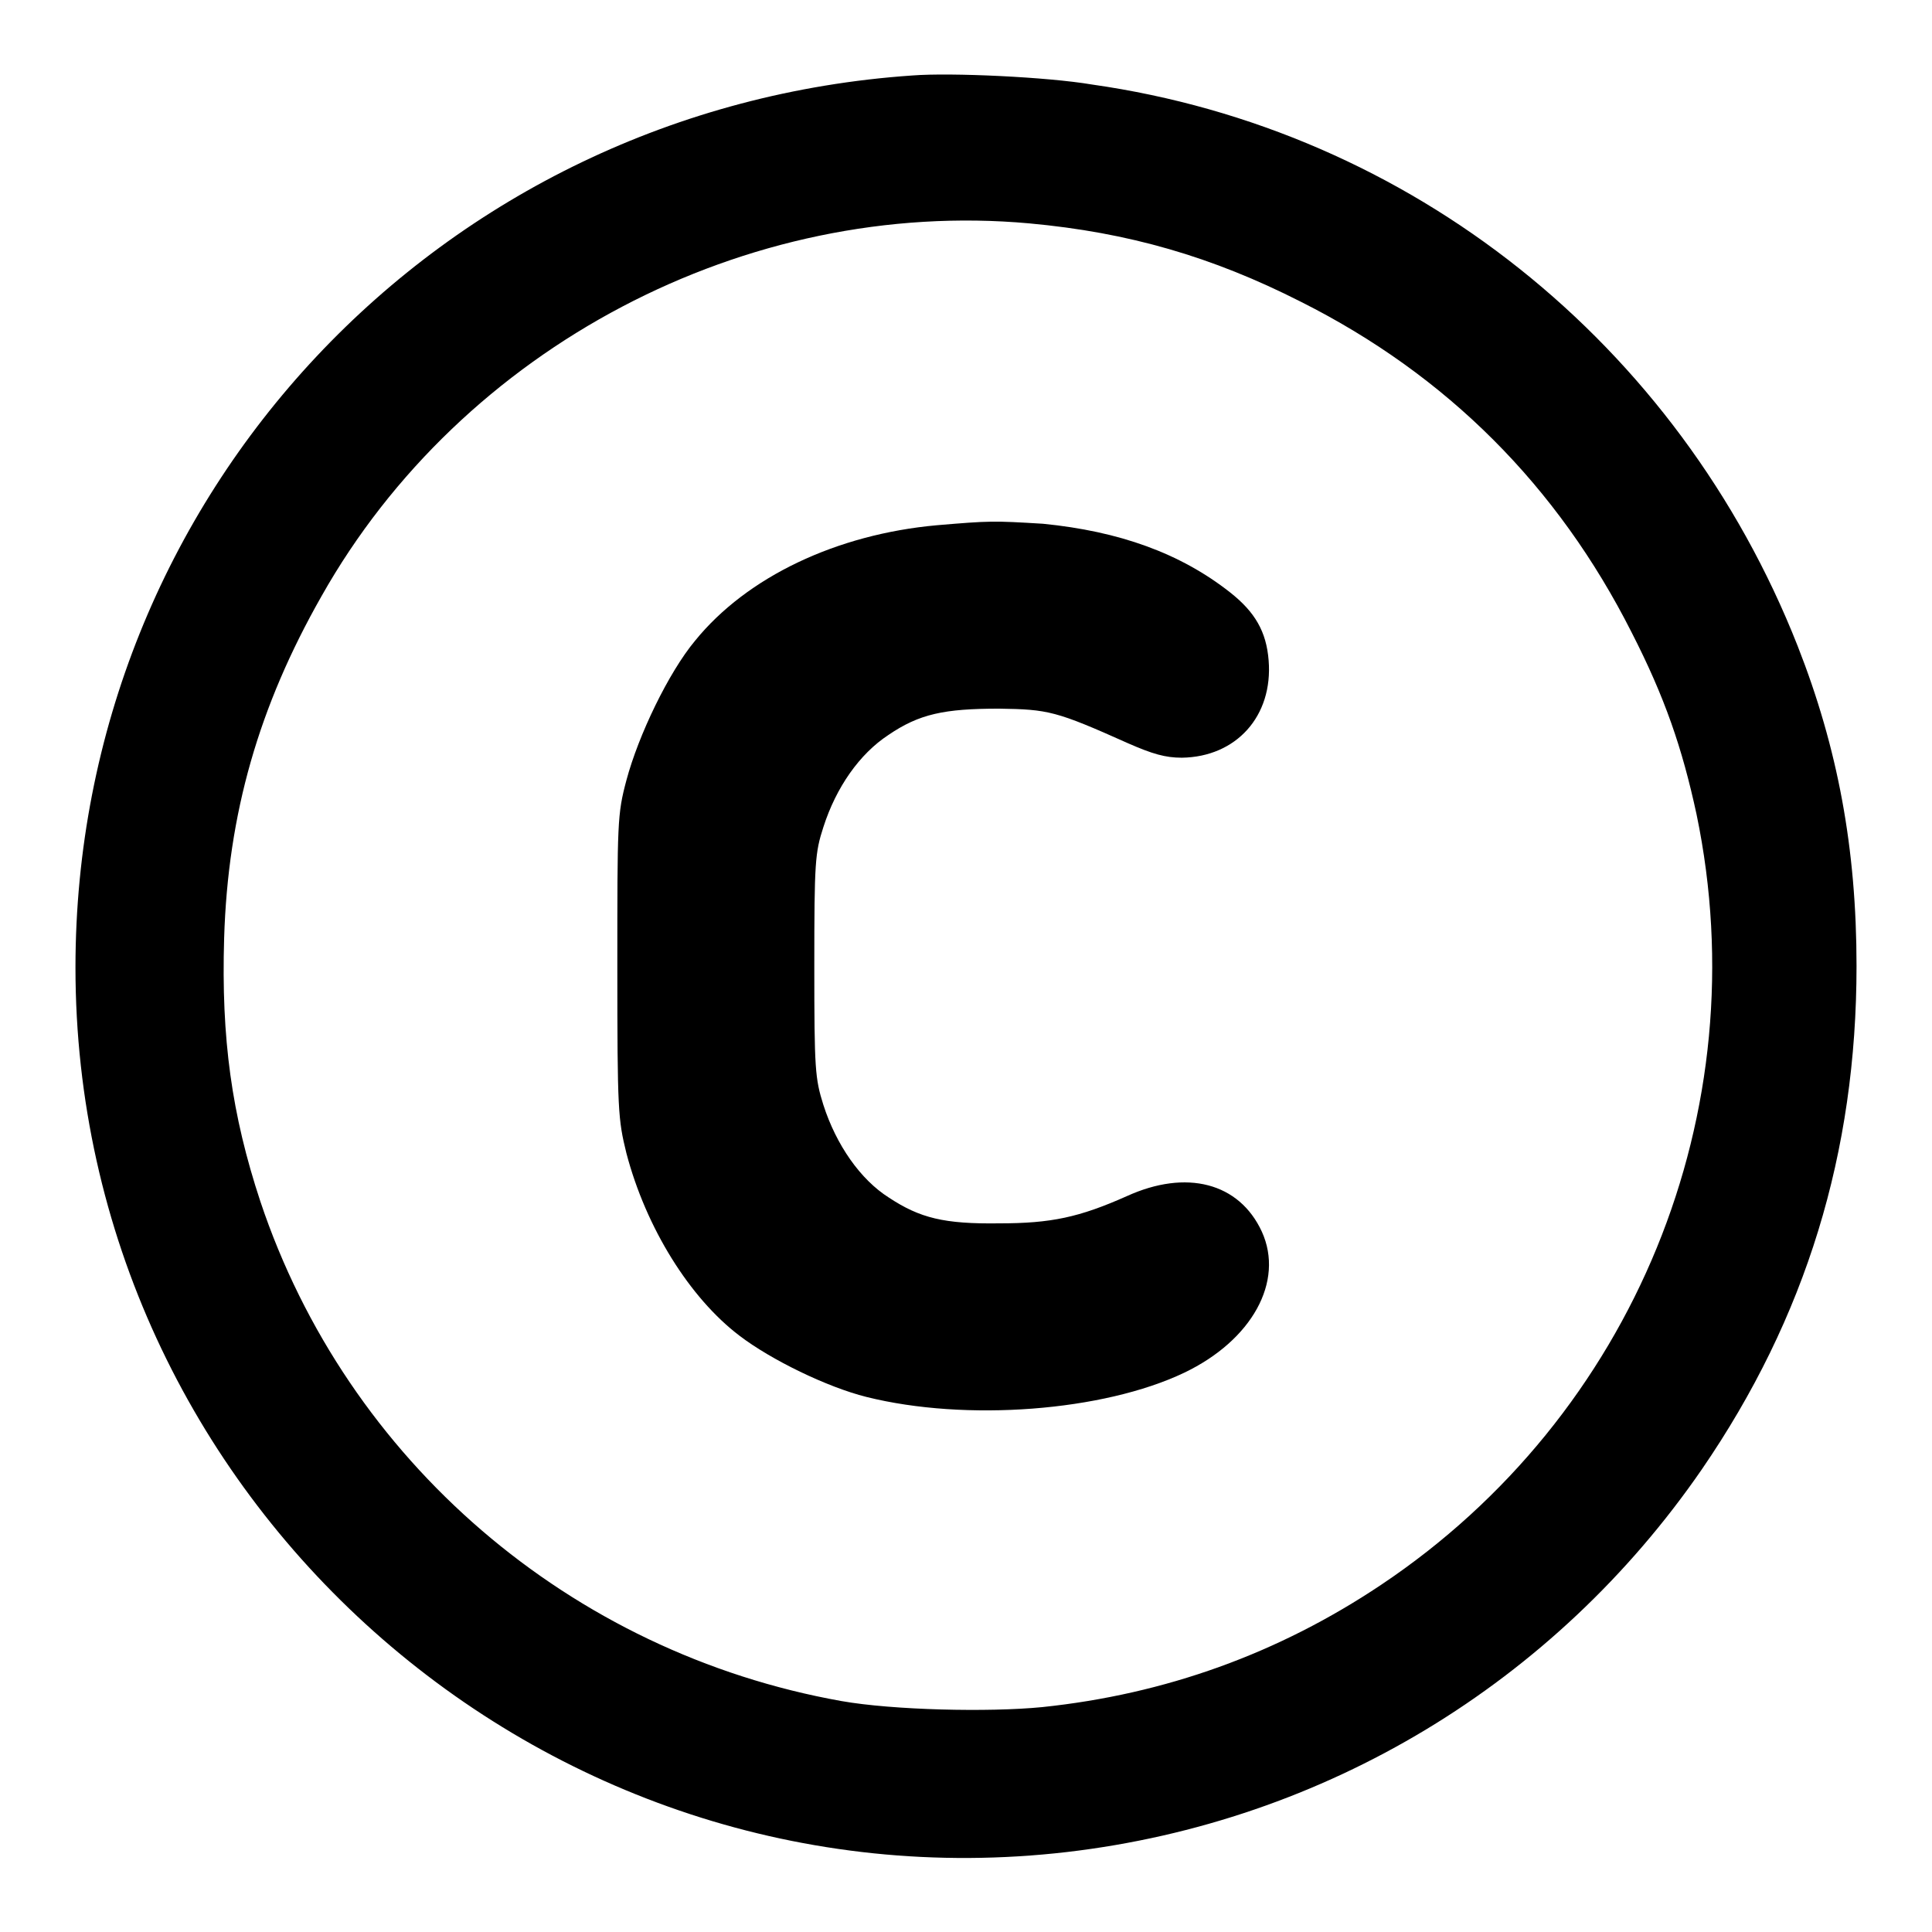
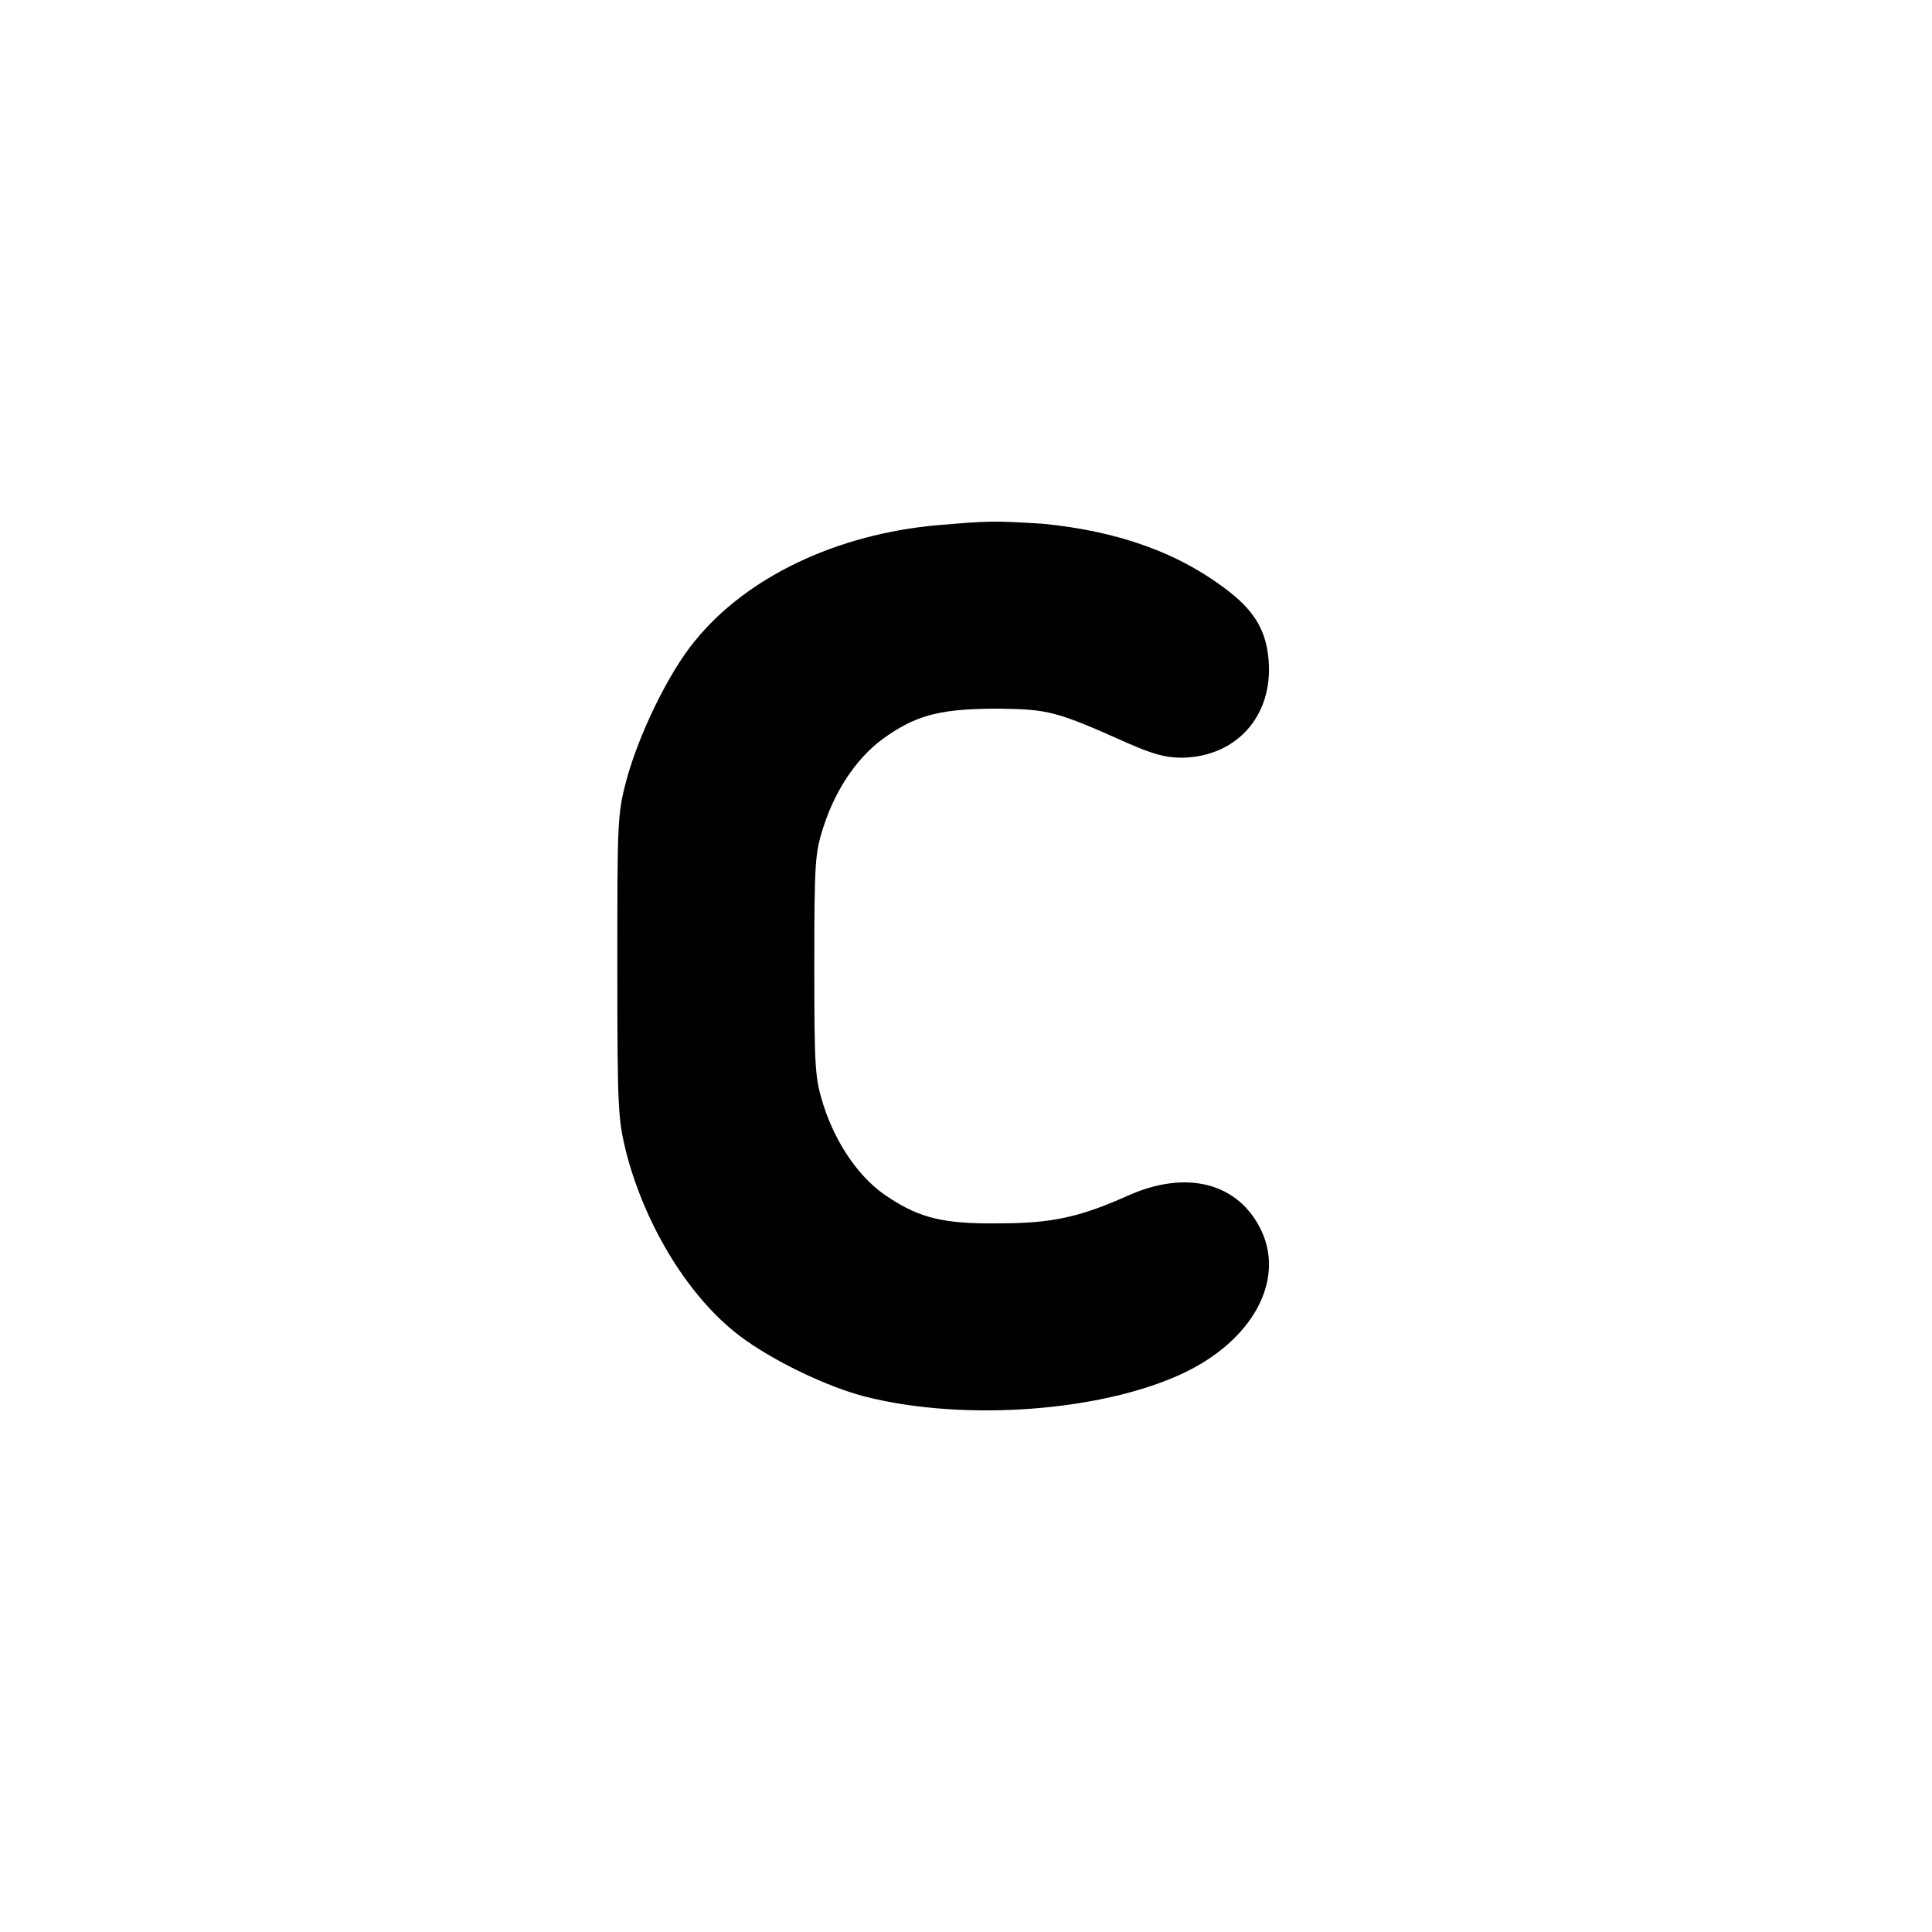
<svg xmlns="http://www.w3.org/2000/svg" version="1.1" x="0px" y="0px" viewBox="0 0 256 256" enable-background="new 0 0 256 256" xml:space="preserve">
  <g>
    <g>
      <g>
-         <path fill="#000000" d="M120.9,10C58.2,14.3,10,65.6,10,128.2c0,70.3,61.7,125.3,131.4,117.2c34.2-4,64.6-22.4,84.1-50.7c13.8-20.1,20.5-42,20.5-66.7c0-15.6-2.5-28.9-7.8-42.4c-15.8-40.1-51.3-68.4-93.5-74.4C138.8,10.2,126,9.6,120.9,10z M136.4,29.6c13.1,1.2,24.2,4.4,36,10.4c19.3,9.7,34,24.4,43.8,43.8c4.4,8.6,6.7,15.3,8.6,24.1c8.2,39.4-8.3,79.7-41.8,102.1c-13.6,9.1-28.6,14.5-44.9,16.2c-7.1,0.7-19.8,0.4-26.6-0.8c-35.9-6.4-65.5-31.8-77-66.2c-3.8-11.5-5.2-21.6-4.8-34.9c0.5-16.5,4.6-30.7,12.9-45.3C61.2,46,98.9,26.2,136.4,29.6z" />
        <path fill="#000000" d="M124.1,69.6c-13.2,1.2-25.1,6.8-32,15.3c-3.5,4.2-7.5,12.5-9.1,18.5c-1.2,4.5-1.2,5.5-1.2,24.7c0,19.2,0.1,20.2,1.2,24.7c2.6,9.9,8.4,19.2,15,24.2c4.2,3.2,11.6,6.8,16.8,8.1c13.2,3.3,31.4,1.9,42.1-3.2c9-4.3,13.3-12.1,10.3-18.7c-3-6.5-10-8.3-17.9-4.7c-6.3,2.8-10,3.6-16.9,3.6c-7.3,0.1-10.5-0.7-14.6-3.4c-3.8-2.4-7-7-8.7-12.3c-1.1-3.5-1.2-4.7-1.2-18.4c0-13.8,0.1-15,1.2-18.4c1.7-5.3,4.8-9.7,8.6-12.2c4.1-2.8,7.4-3.5,14.7-3.5c6.5,0.1,7.5,0.3,17.1,4.6c3.2,1.4,4.9,1.9,7.1,1.9c7.2-0.1,12.1-5.5,11.5-12.9c-0.3-3.8-1.8-6.4-5.1-9c-6.6-5.2-14.7-8.1-24.8-9.1C131.6,69,131.2,69,124.1,69.6z" />
      </g>
    </g>
  </g>
</svg>